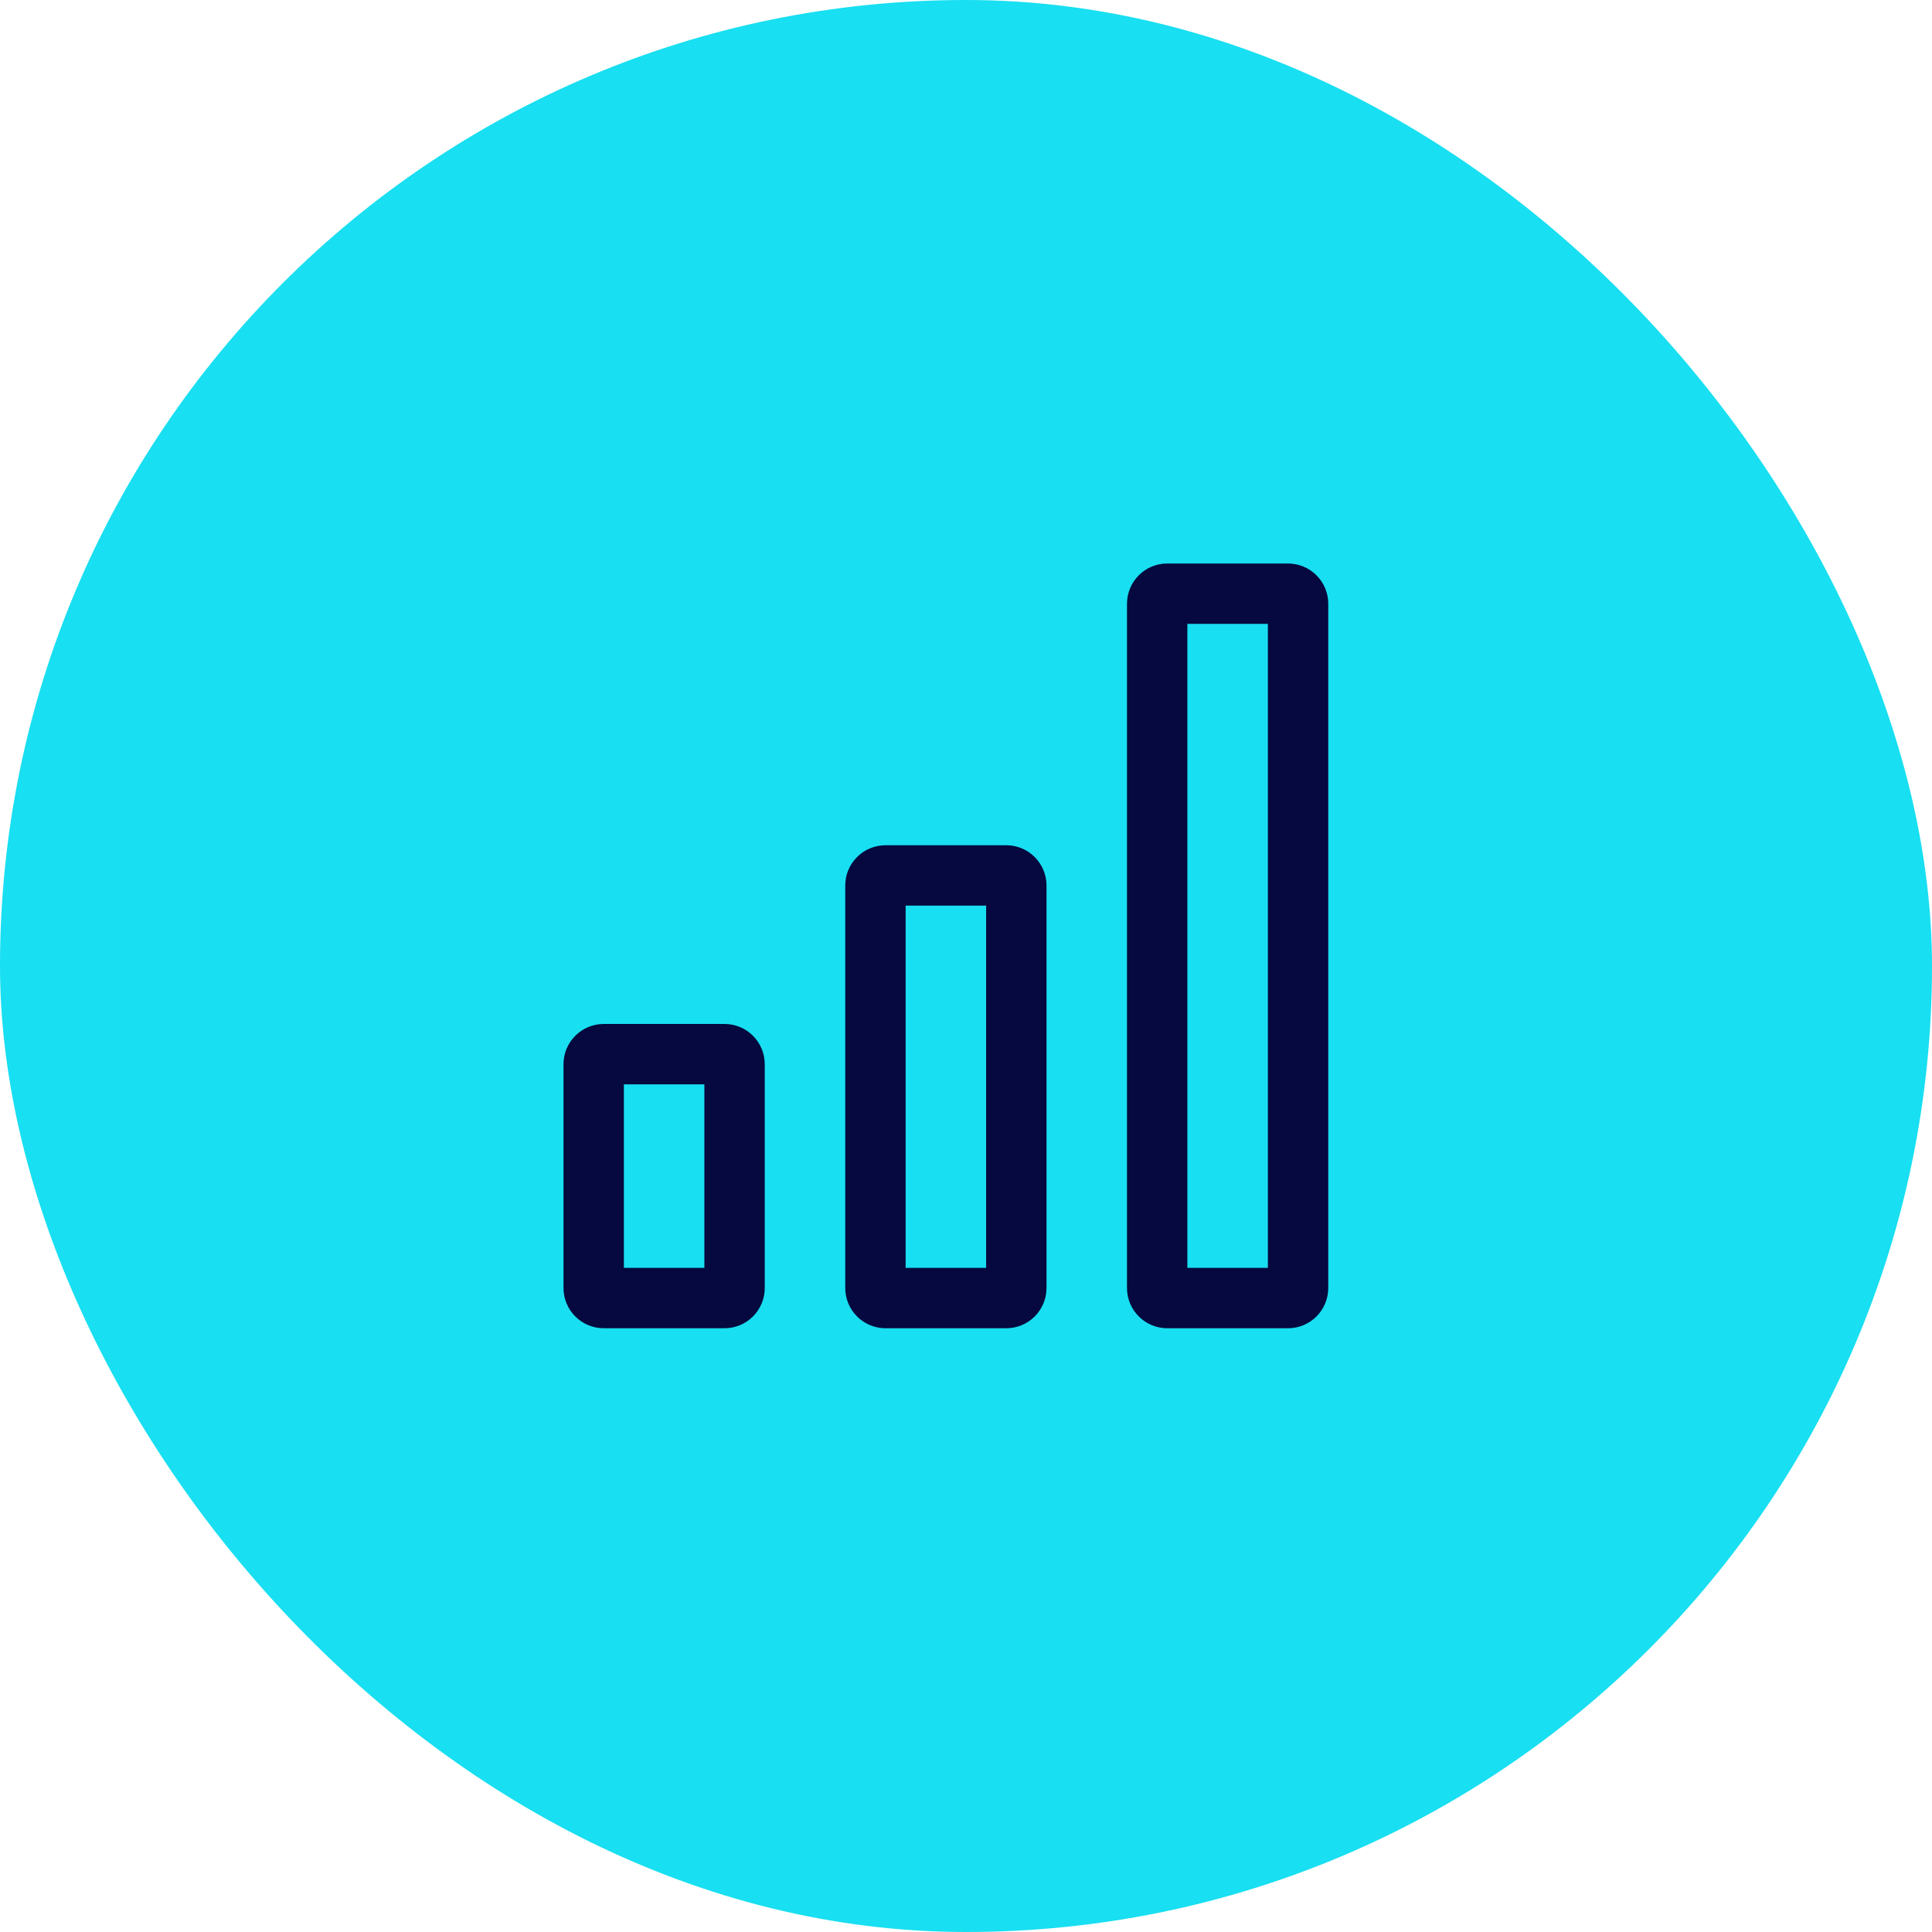
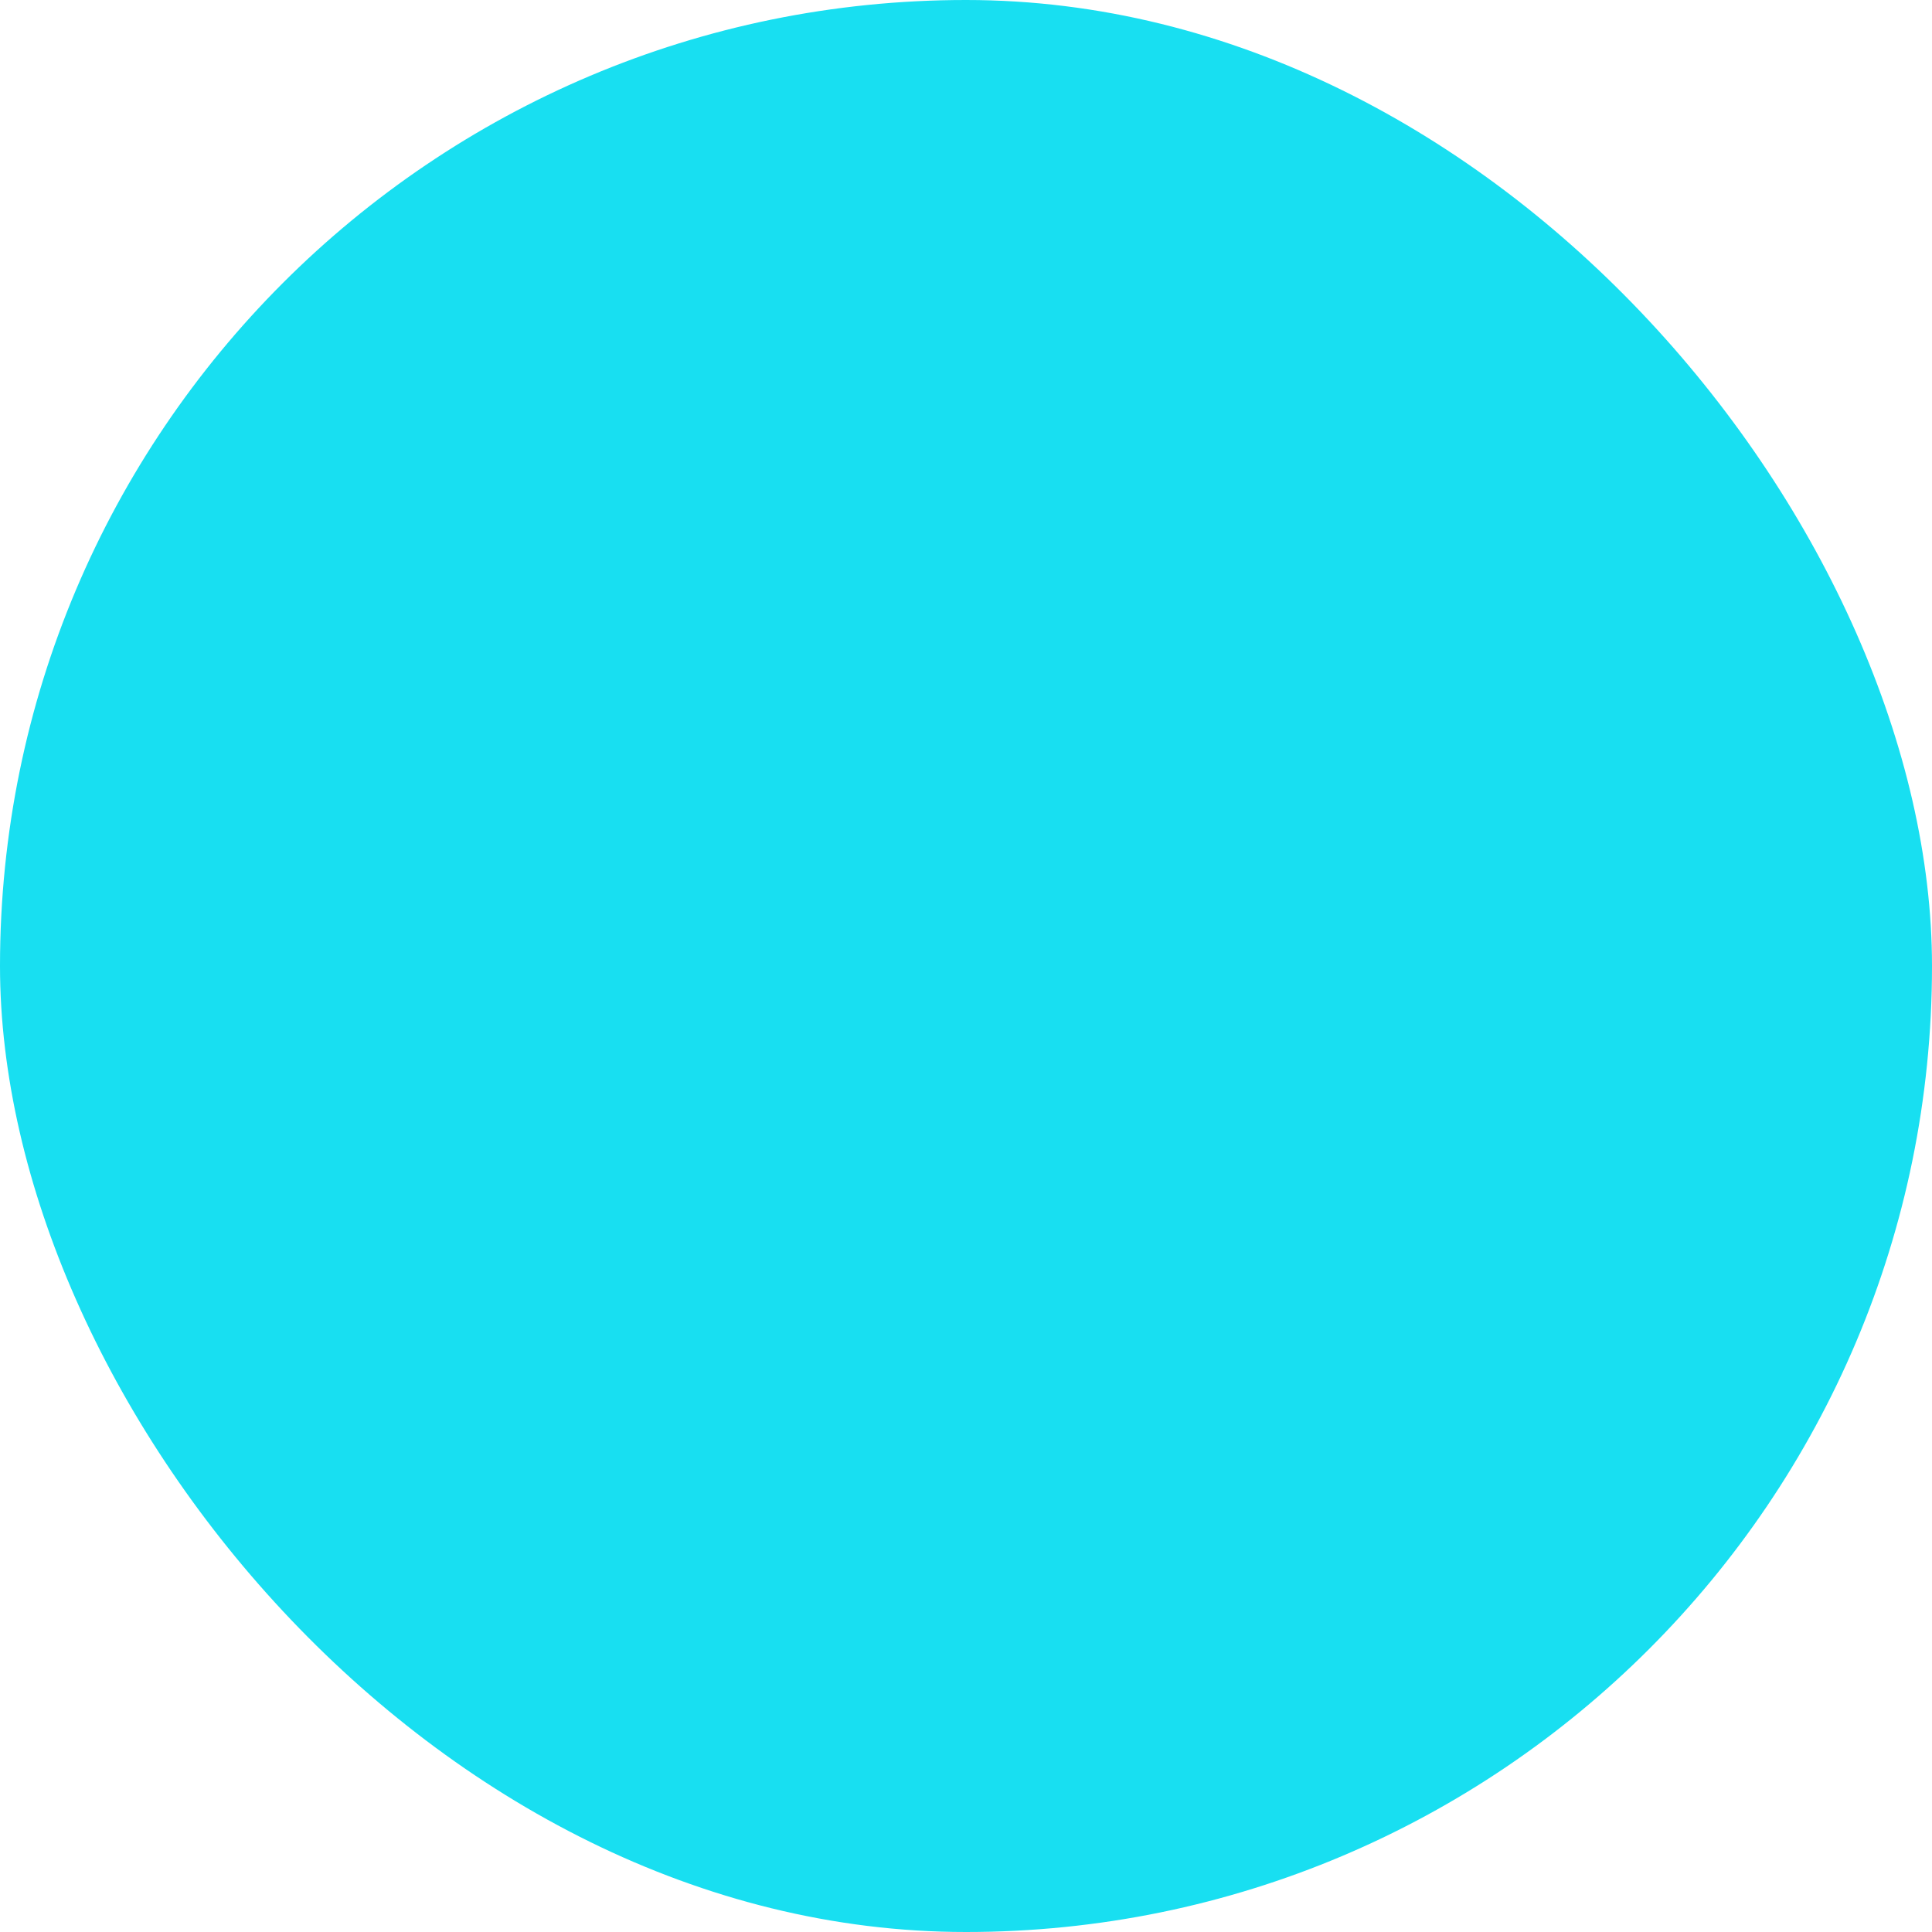
<svg xmlns="http://www.w3.org/2000/svg" width="48" height="48" viewBox="0 0 48 48" fill="none">
  <rect width="48" height="48" rx="24" fill="#18DFF1" />
-   <path d="M31.5 15.5V31.5H29.5V15.5H31.5ZM32 14H29C28.735 14 28.48 14.105 28.293 14.293C28.105 14.48 28 14.735 28 15V32C28 32.265 28.105 32.52 28.293 32.707C28.48 32.895 28.735 33 29 33H32C32.265 33 32.52 32.895 32.707 32.707C32.895 32.52 33 32.265 33 32V15C33 14.735 32.895 14.48 32.707 14.293C32.52 14.105 32.265 14 32 14V14Z" fill="#05093F" />
-   <path d="M24.5 22.5V31.5H22.5V22.5H24.5ZM25 21H22C21.735 21 21.48 21.105 21.293 21.293C21.105 21.48 21 21.735 21 22V32C21 32.265 21.105 32.52 21.293 32.707C21.48 32.895 21.735 33 22 33H25C25.265 33 25.52 32.895 25.707 32.707C25.895 32.52 26 32.265 26 32V22C26 21.735 25.895 21.48 25.707 21.293C25.52 21.105 25.265 21 25 21Z" fill="#05093F" />
-   <path d="M17.5 26.94V31.5H15.5V26.94H17.5ZM18 25.44H15C14.735 25.44 14.48 25.545 14.293 25.733C14.105 25.92 14 26.175 14 26.44V32C14 32.265 14.105 32.52 14.293 32.707C14.48 32.895 14.735 33 15 33H18C18.265 33 18.52 32.895 18.707 32.707C18.895 32.52 19 32.265 19 32V26.44C19 26.175 18.895 25.92 18.707 25.733C18.52 25.545 18.265 25.44 18 25.44Z" fill="#05093F" />
</svg>